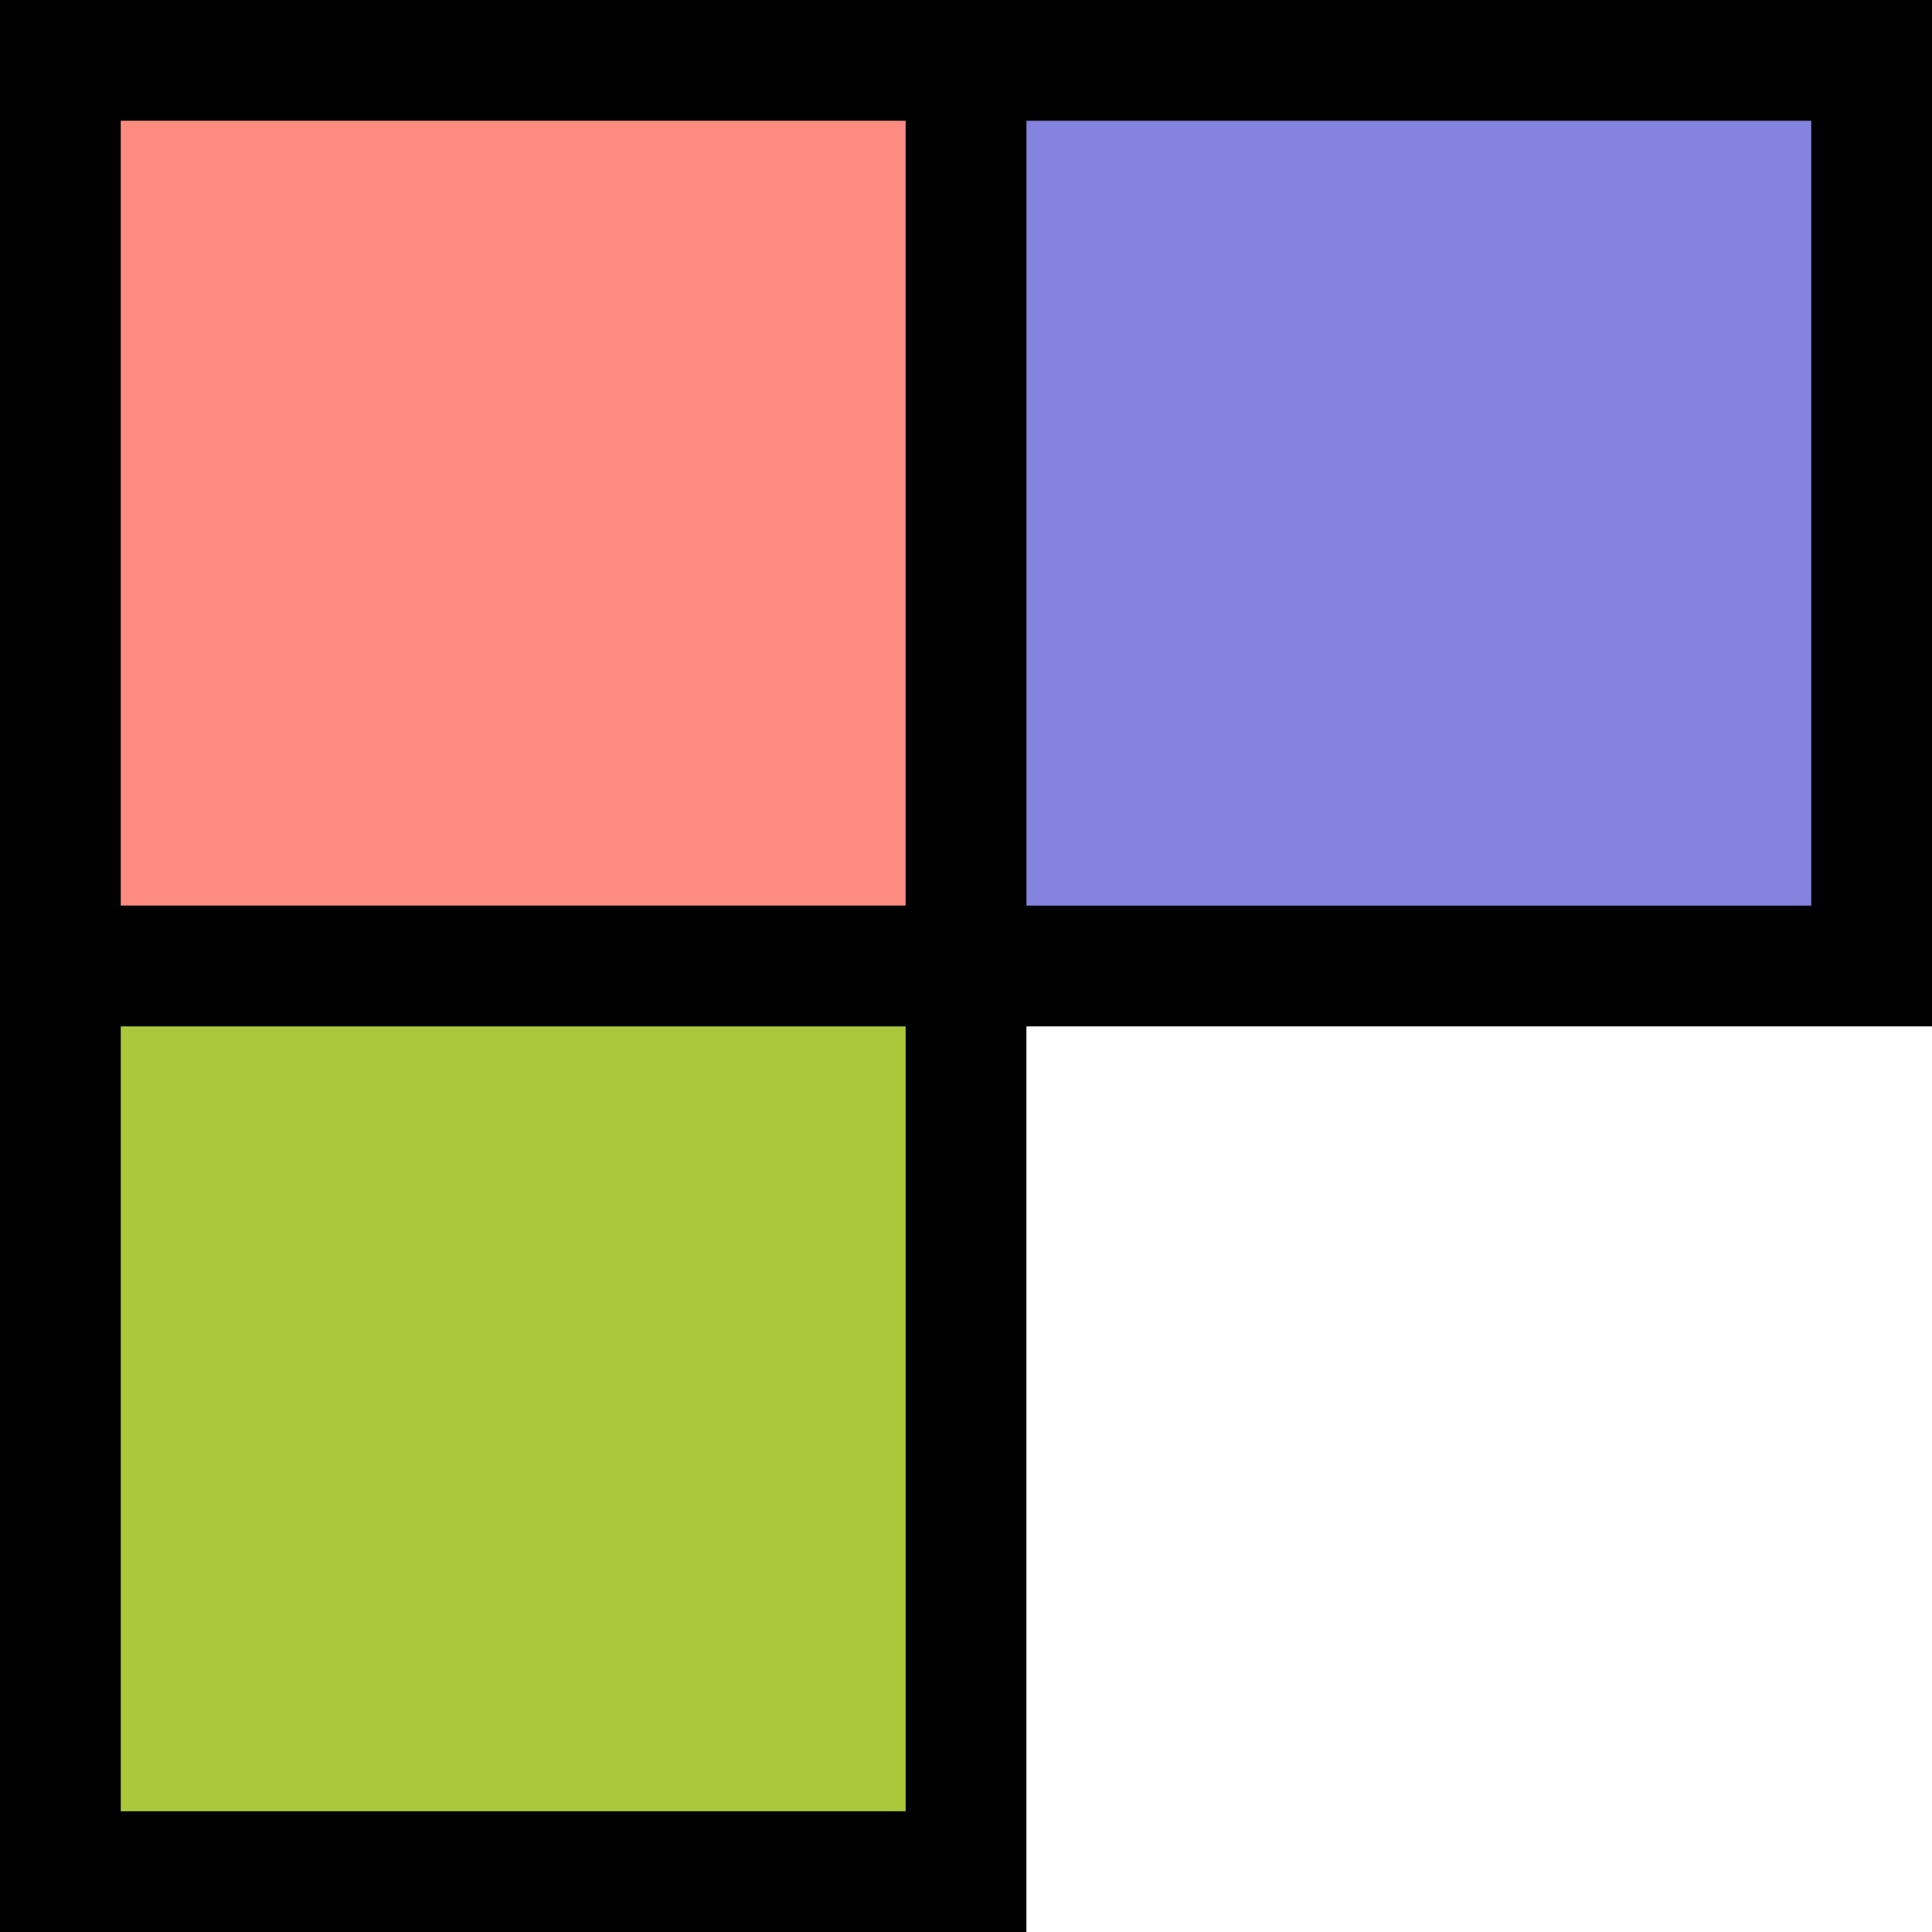
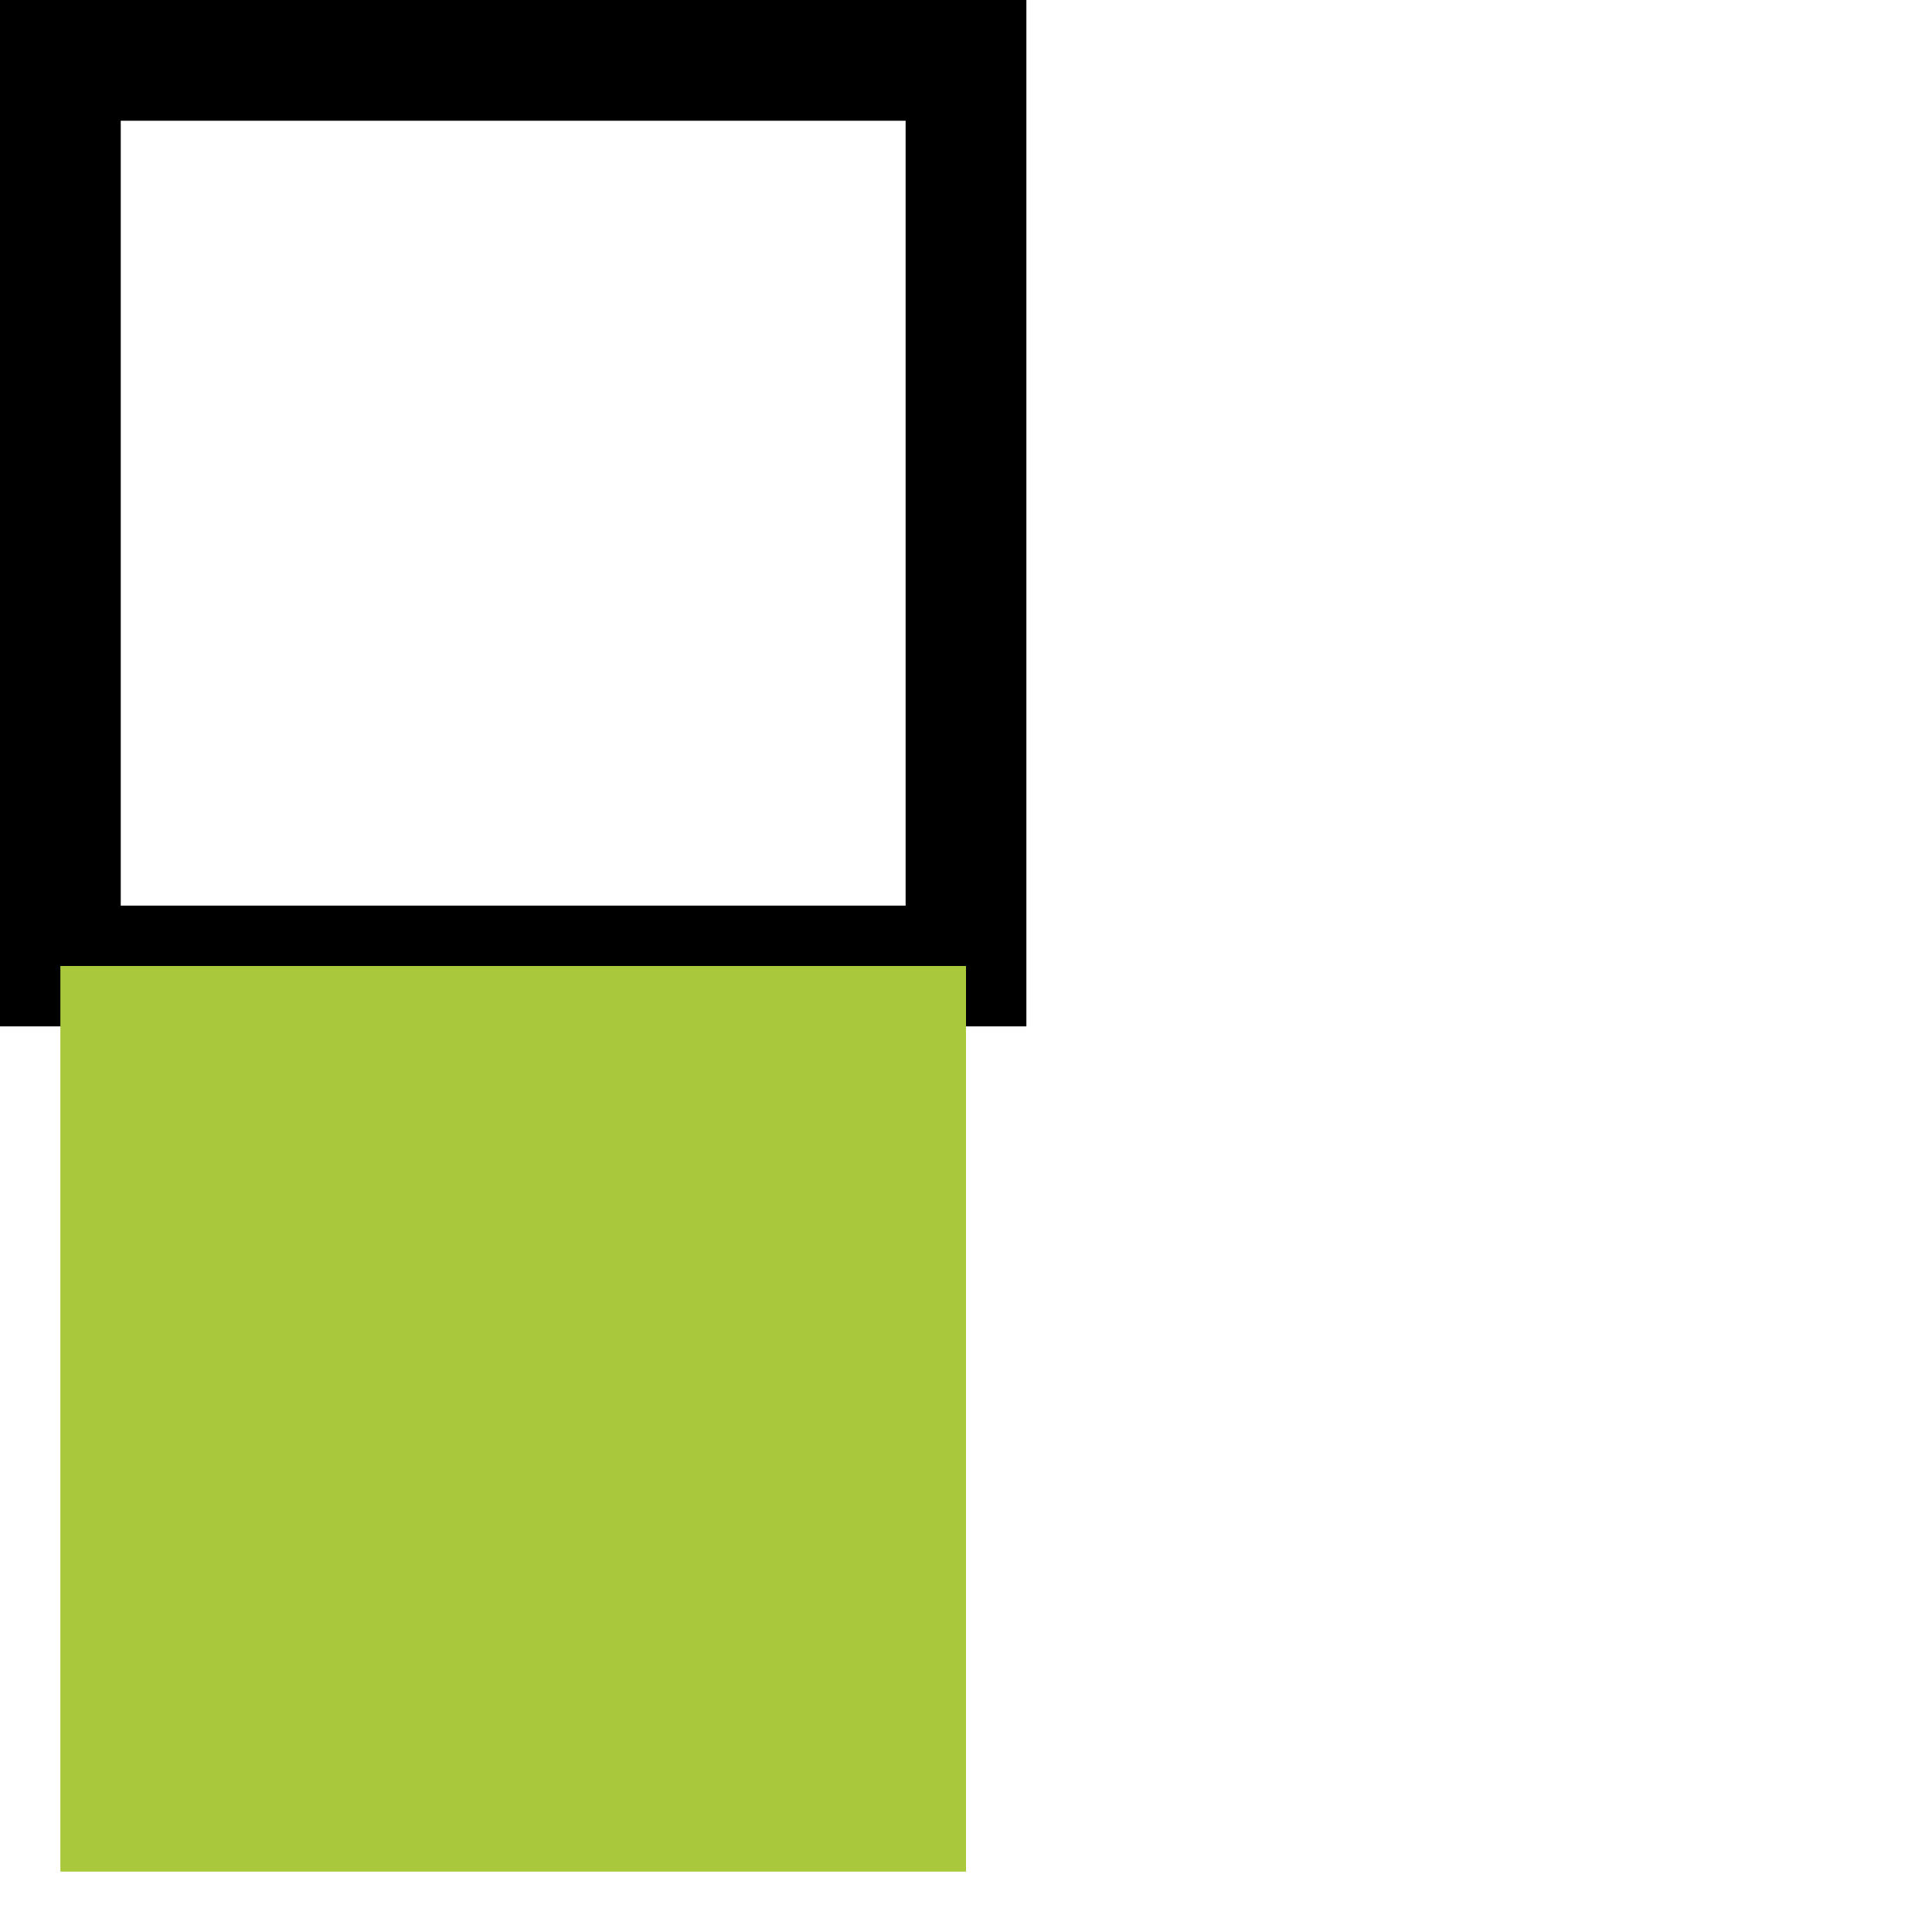
<svg xmlns="http://www.w3.org/2000/svg" width="32" height="32" viewBox="0 0 32 32">
-   <path fill="#8484de" d="M16 16V1h15v15z" />
-   <path d="M32 17H15V0h17zm-15-2h13V2H17z" />
-   <path fill="#ff8c82" d="M1 16V1h15v15z" />
  <path d="M17 17H0V0h17zM2 15h13V2H2z" />
  <path fill="#aac83c" d="M1 31V16h15v15z" />
-   <path d="M17 32H0V15h17zM2 30h13V17H2z" />
</svg>